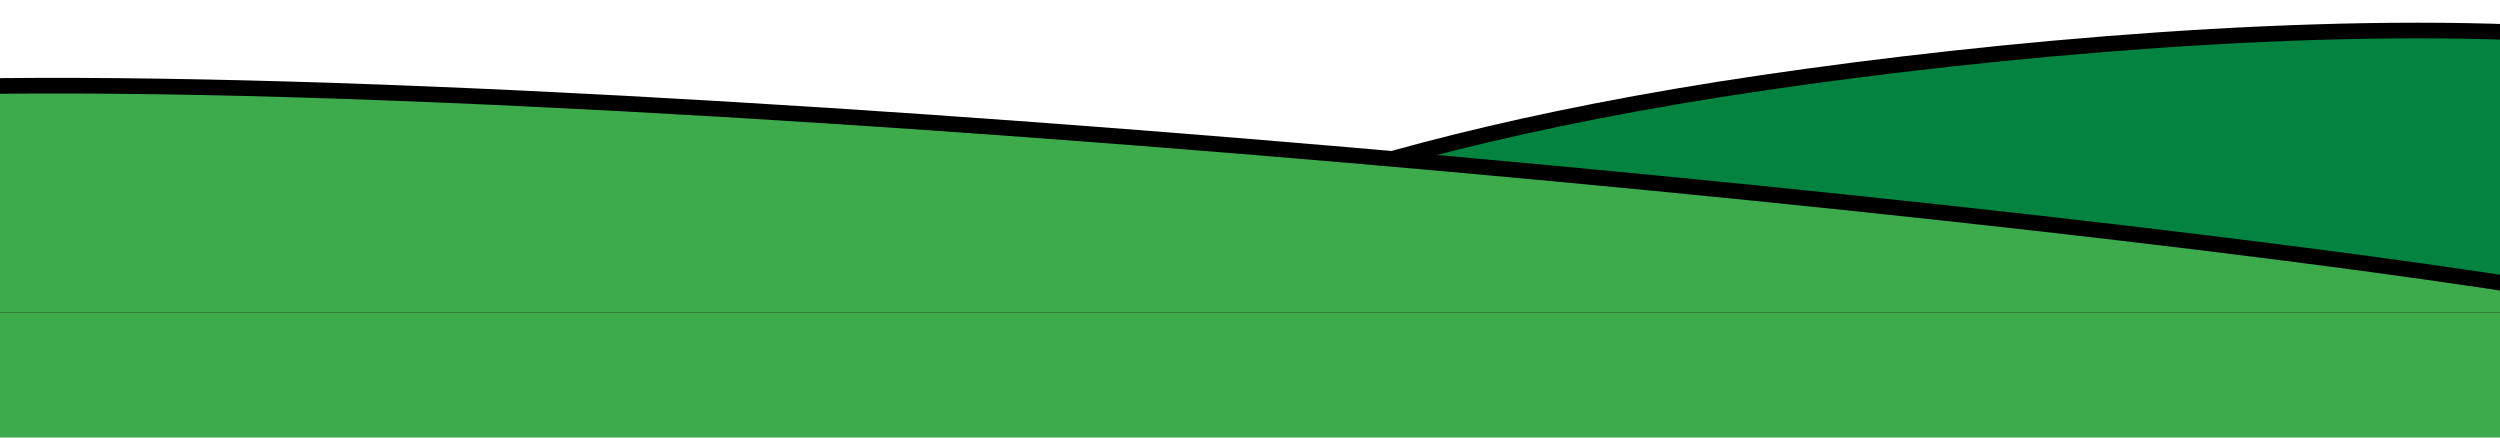
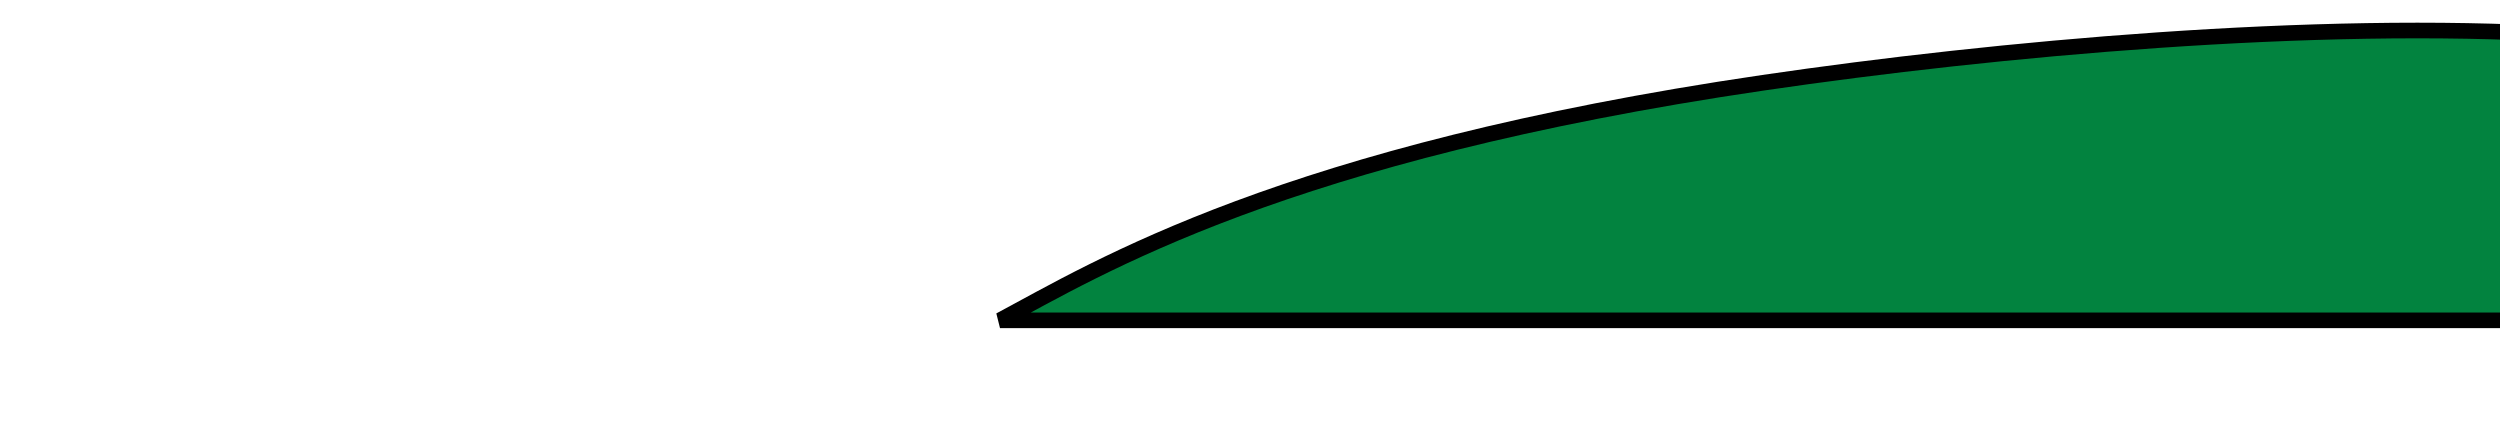
<svg xmlns="http://www.w3.org/2000/svg" width="320" height="56" viewBox="0 0 320 56" fill="none">
  <g clip-path="url(#clip0_922_6506)">
    <path d="M225.715 10.586C164.209 19.616 140.469 34.358 128 41L328 41V4.431C296.5 2.5 255.641 6.192 225.715 10.586Z" fill="#02833F" stroke="black" stroke-width="2" />
-     <path d="M346 41C311.993 31.858 102.549 9.984 9.59635e-05 11L-1 11V41L346 41Z" fill="#3DAA4B" stroke="black" stroke-width="2" />
-     <rect y="40" width="320" height="16" fill="#3DAA4B" />
  </g>
  <defs>
    <clipPath id="clip0_922_6506">
      <rect width="320" height="56" fill="white" />
    </clipPath>
  </defs>
</svg>